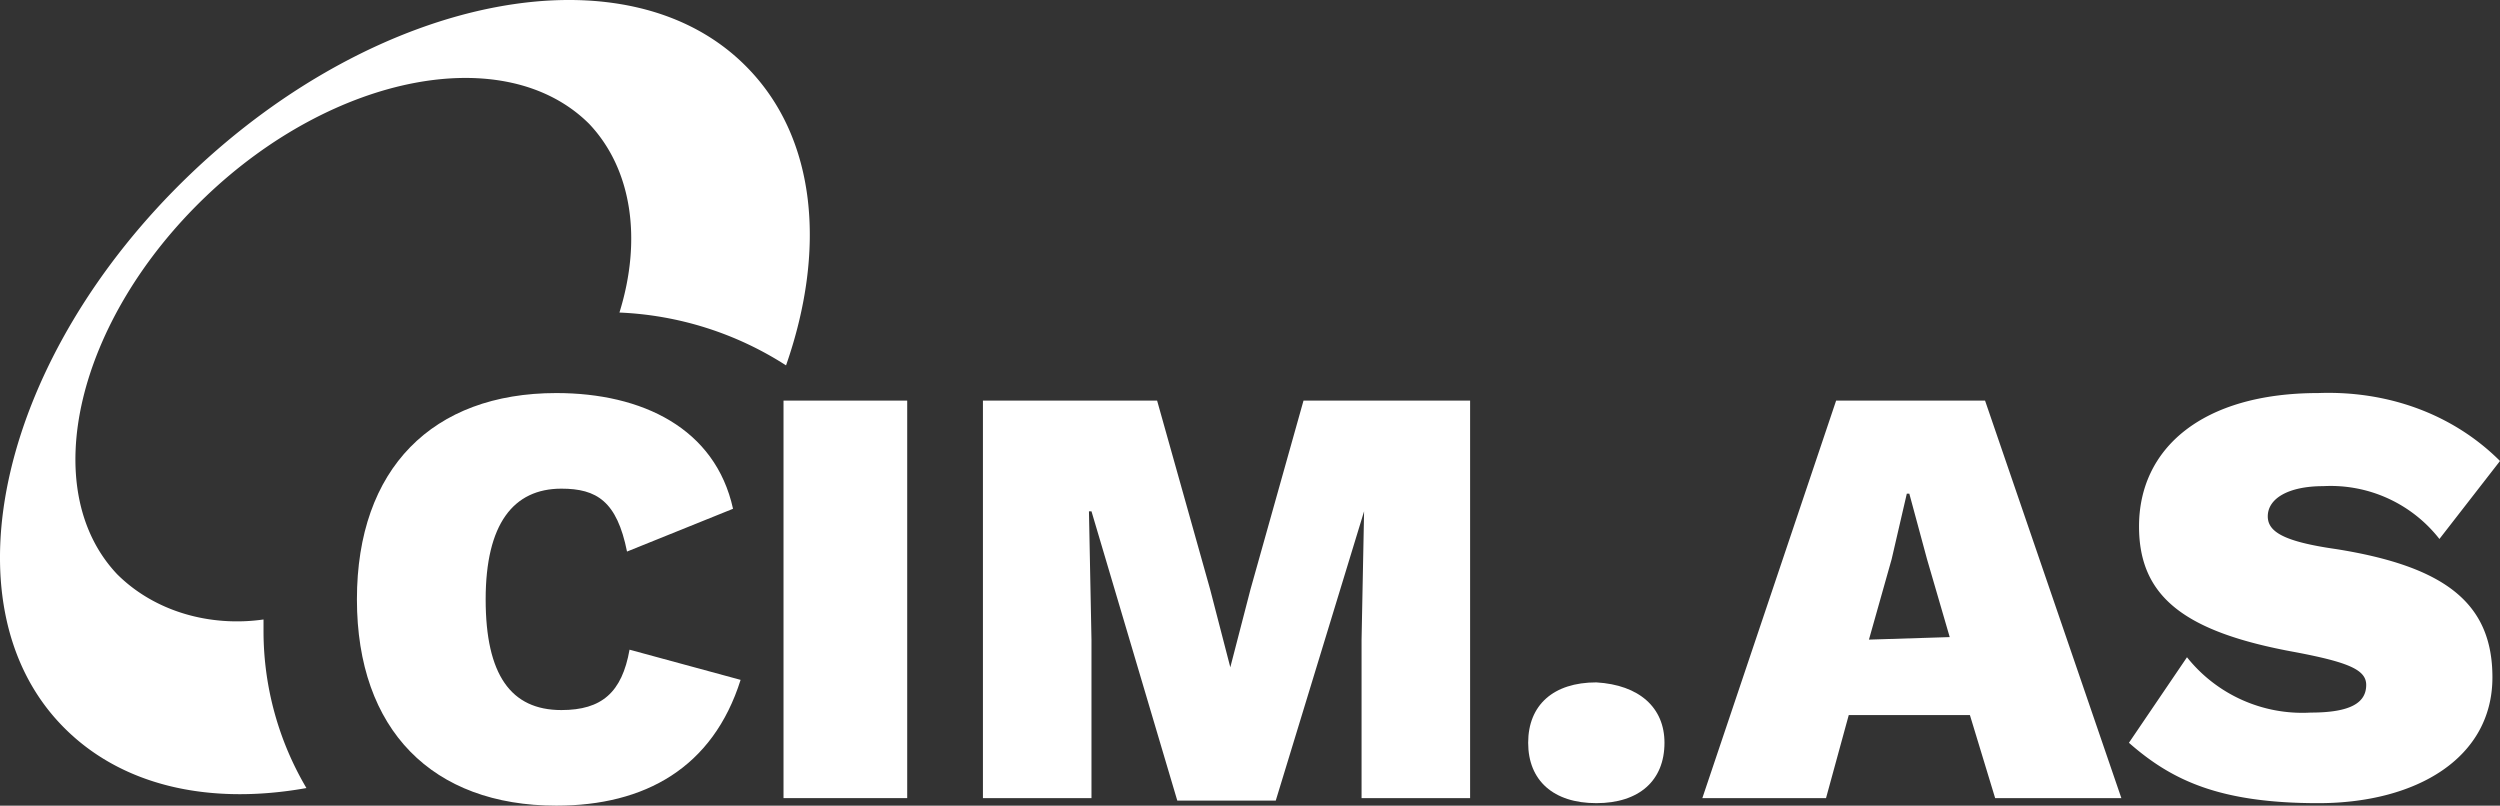
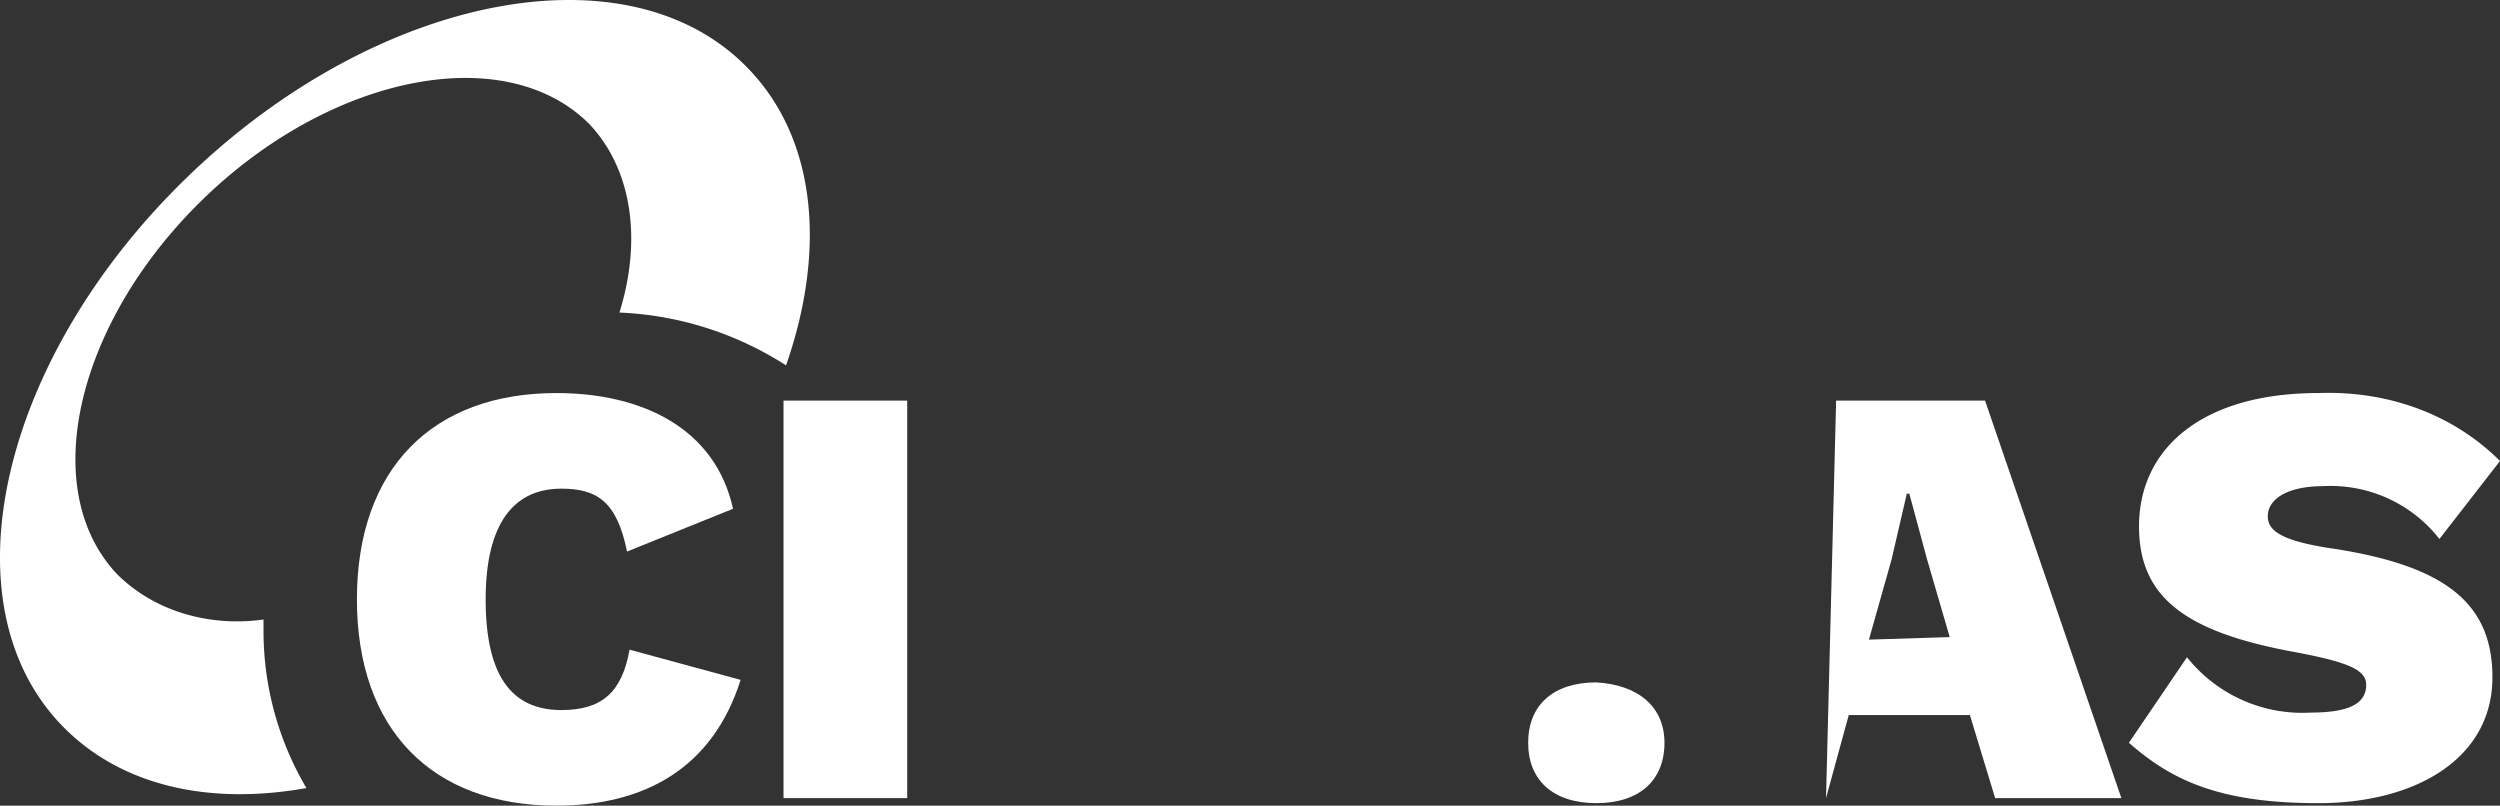
<svg xmlns="http://www.w3.org/2000/svg" width="1024" height="330" viewBox="0 0 1024 330">
  <rect x="0" y="0" width="1024" height="330" fill="#333333" stroke="none" />
  <defs>
    <clipPath id="clip-CIM-Logo-1F-NEG">
      <rect width="1024" height="330" />
    </clipPath>
  </defs>
  <g id="CIM-Logo-1F-NEG" clip-path="url(#clip-CIM-Logo-1F-NEG)">
    <g id="Color_Logo">
      <path id="Path_8823" d="M291.38,494.4c-50.662,0-81.68-30.915-81.68-84.5s31.018-84.5,81.68-84.5c35.153,0,65.137,14.427,72.375,47.4L320.33,390.323c-4.136-20.61-12.407-25.763-26.882-25.763-19.645,0-31.018,14.427-31.018,45.342s10.339,45.343,31.018,45.343c16.543,0,24.814-7.214,27.916-24.732l45.493,12.366C355.484,478.947,327.568,494.4,291.38,494.4" transform="translate(-63.505 -164.405)" fill="#fff" />
      <rect id="Rectangle_1220" width="50.662" height="162.821" transform="translate(320.928 164.087)" fill="#fff" />
-       <path id="Path_8824" d="M434.048,488.521H389.589V423.6l1.034-52.556h0L354.436,489.552H314.112L278.959,371.043h-1.034l1.034,52.556v64.922H234.5V325.7h71.341l21.713,77.289,8.272,31.946h0l8.271-31.946L365.809,325.7h68.239Z" transform="translate(168.109 -161.613)" fill="#fff" />
-       <path id="Path_8826" d="M364.325,422.568l-9.305-31.946-7.238-26.793h-1.034l-6.2,26.793L331.239,423.6Zm8.271,31.946H322.968l-9.305,34.007H263L317.8,325.7h61l55.832,162.821h-51.7Z" transform="translate(434.279 -161.613)" fill="#fff" />
+       <path id="Path_8826" d="M364.325,422.568l-9.305-31.946-7.238-26.793h-1.034l-6.2,26.793L331.239,423.6Zm8.271,31.946H322.968l-9.305,34.007L317.8,325.7h61l55.832,162.821h-51.7Z" transform="translate(434.279 -161.613)" fill="#fff" />
      <path id="Path_8827" d="M431.887,353.293l-24.814,31.946A56.526,56.526,0,0,0,359.512,363.6c-14.475,0-22.746,5.153-22.746,12.366,0,6.183,6.2,10.3,27.916,13.4,45.493,7.214,64.1,22.671,64.1,52.556,0,32.977-31.018,51.526-71.341,51.526s-59.968-9.275-77.545-24.733l23.78-35.037a60.408,60.408,0,0,0,50.662,22.671c16.543,0,22.746-4.122,22.746-11.336,0-6.183-7.238-9.274-28.95-13.4-45.493-8.244-64.1-22.671-64.1-51.526,0-31.946,25.848-54.617,73.409-54.617,27.916-1.031,54.8,8.243,74.443,27.823" transform="translate(592.113 -164.474)" fill="#fff" />
      <path id="Path_8828" d="M303.5,568.672v-5.153c-21.713,3.091-44.459-3.091-59.968-18.549-33.086-35.037-16.543-104.082,36.187-154.577S402.757,326.5,436.876,360.508c17.577,18.55,21.713,47.4,12.407,77.289a136.622,136.622,0,0,1,68.24,21.641c16.543-47.4,12.407-92.746-15.509-121.6-48.594-50.495-150.953-30.915-228.5,43.282S172.191,556.306,220.785,606.8c23.78,24.732,59.968,32.977,100.291,25.763A126.4,126.4,0,0,1,303.5,568.672" transform="translate(-195.56 -309.777)" fill="#fff" />
      <path id="Path_8829" d="M311.933,361.632c0,15.458-10.339,24.732-27.917,24.732S256.1,377.09,256.1,361.632,266.439,336.9,284.016,336.9c17.577,1.031,27.917,10.305,27.917,24.732" transform="translate(369.837 -57.395)" fill="#fff" />
    </g>
  </g>
</svg>